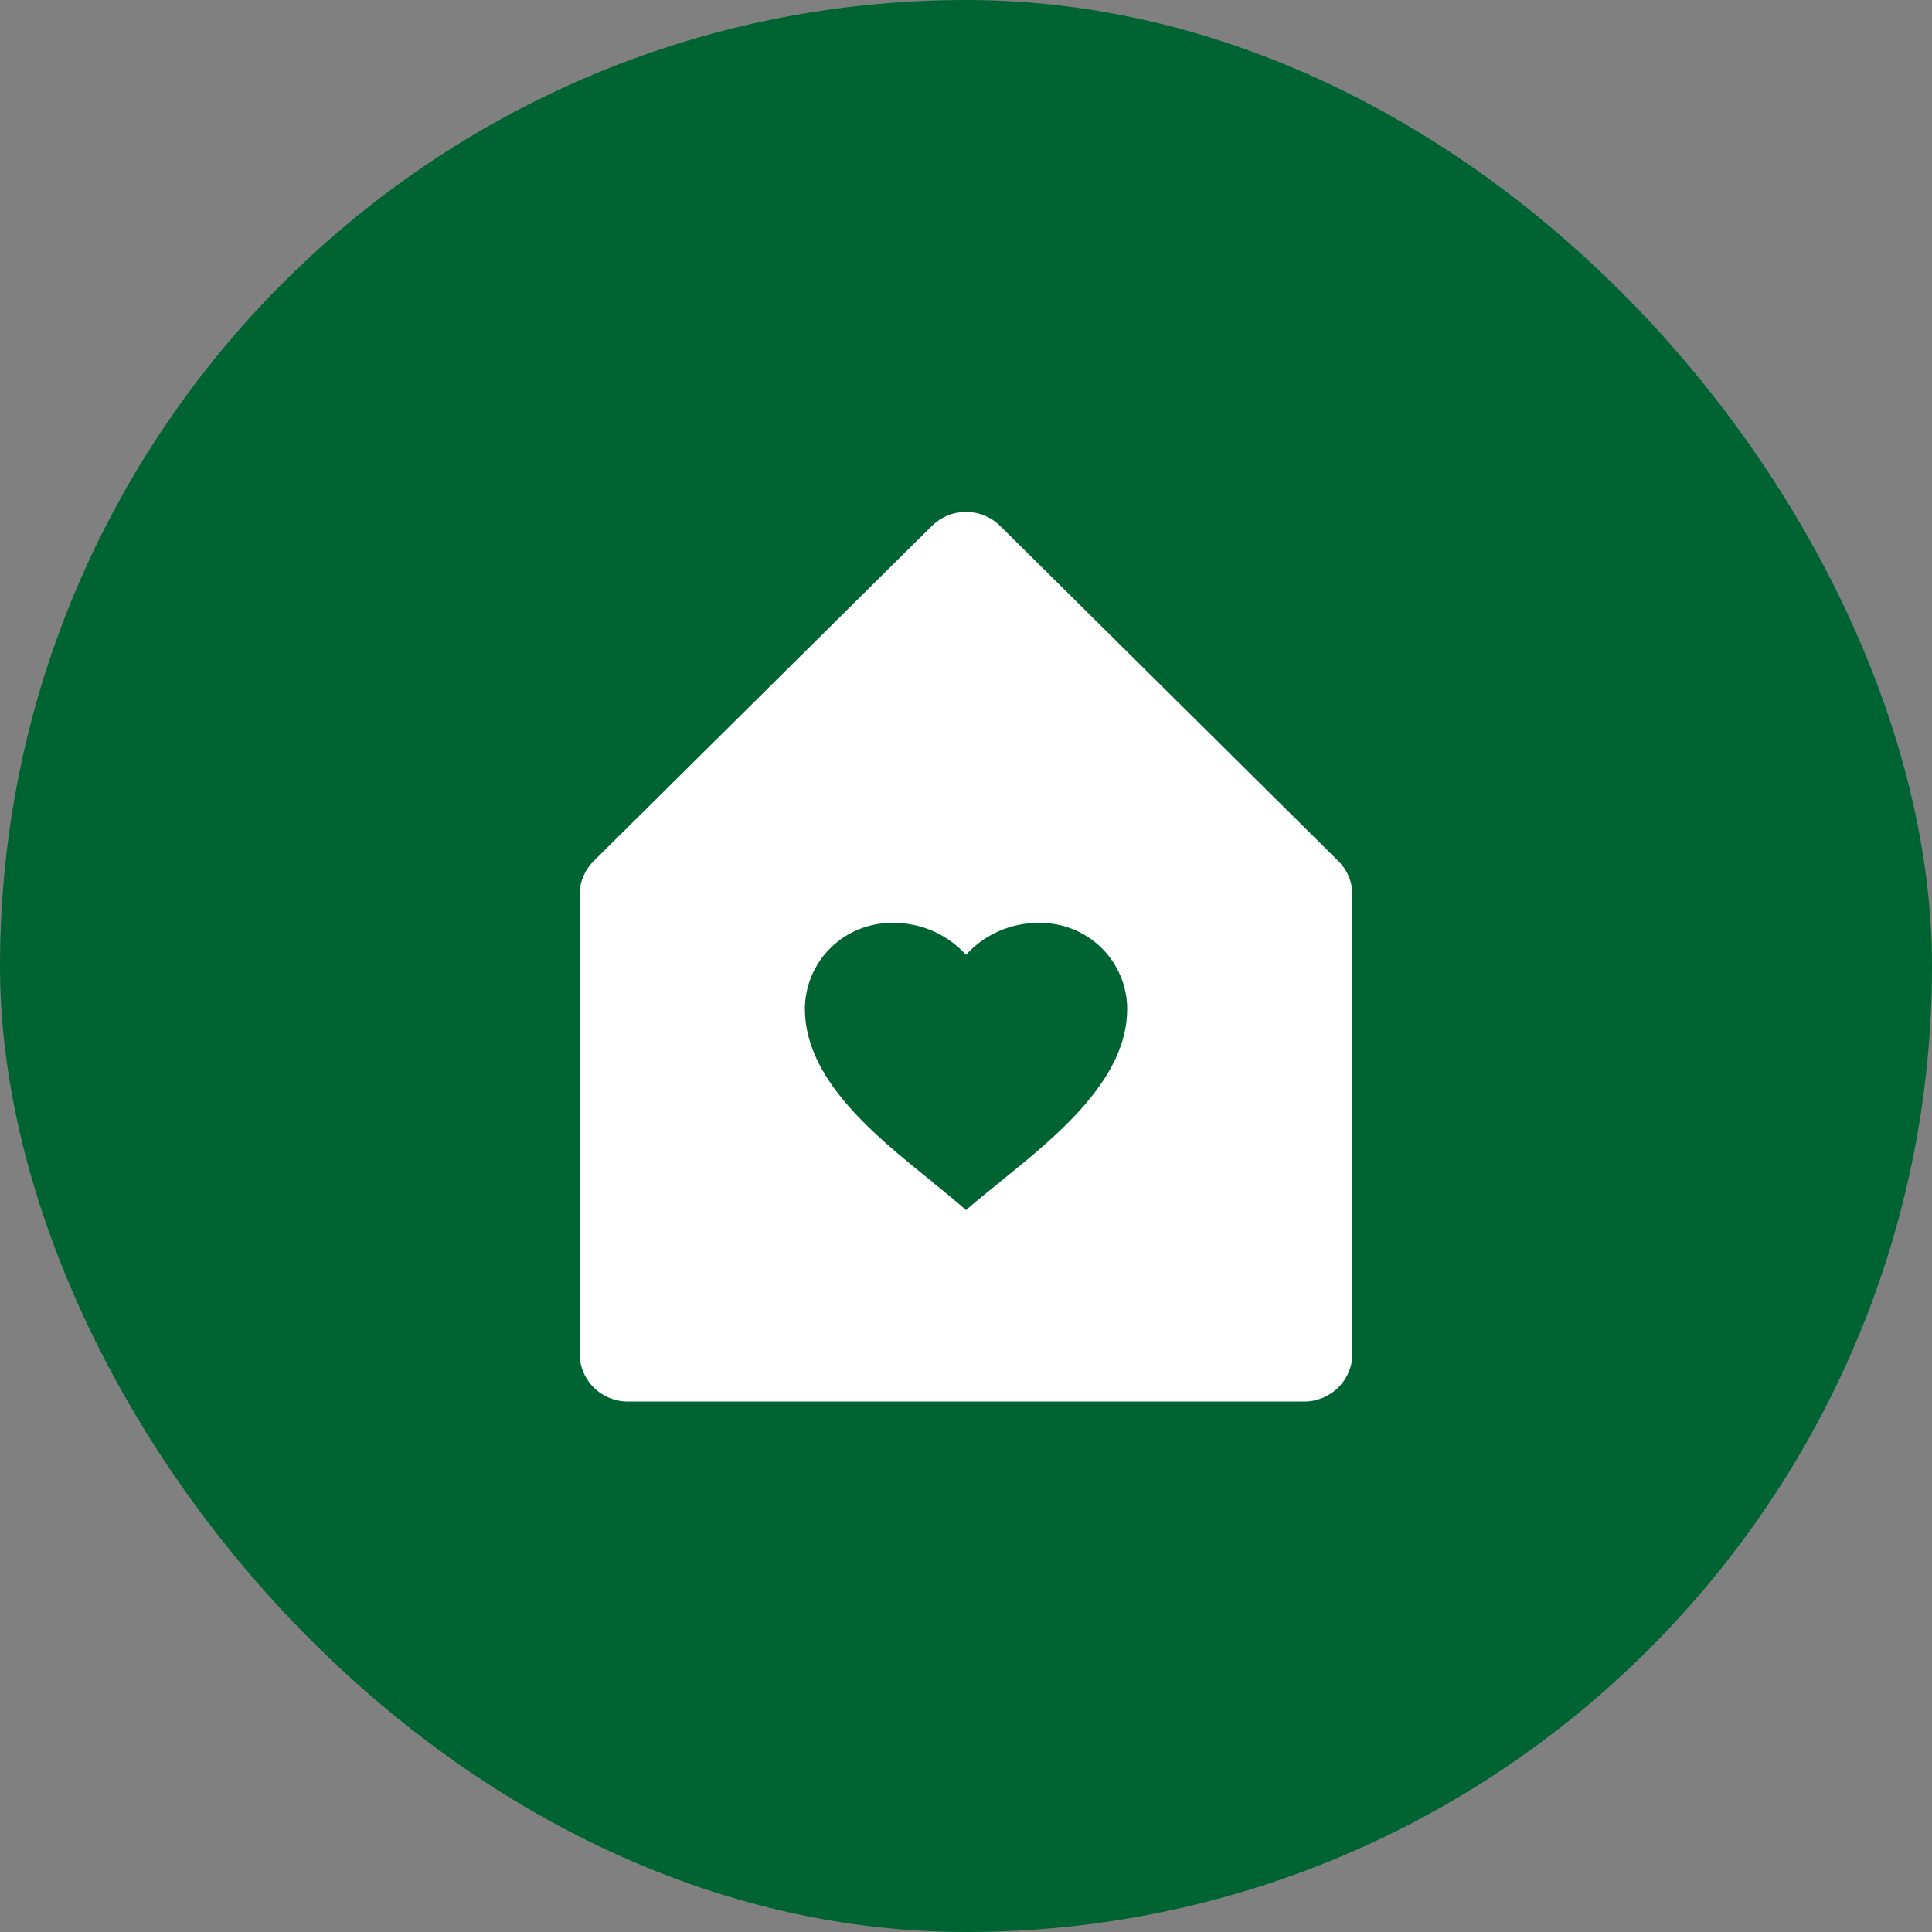
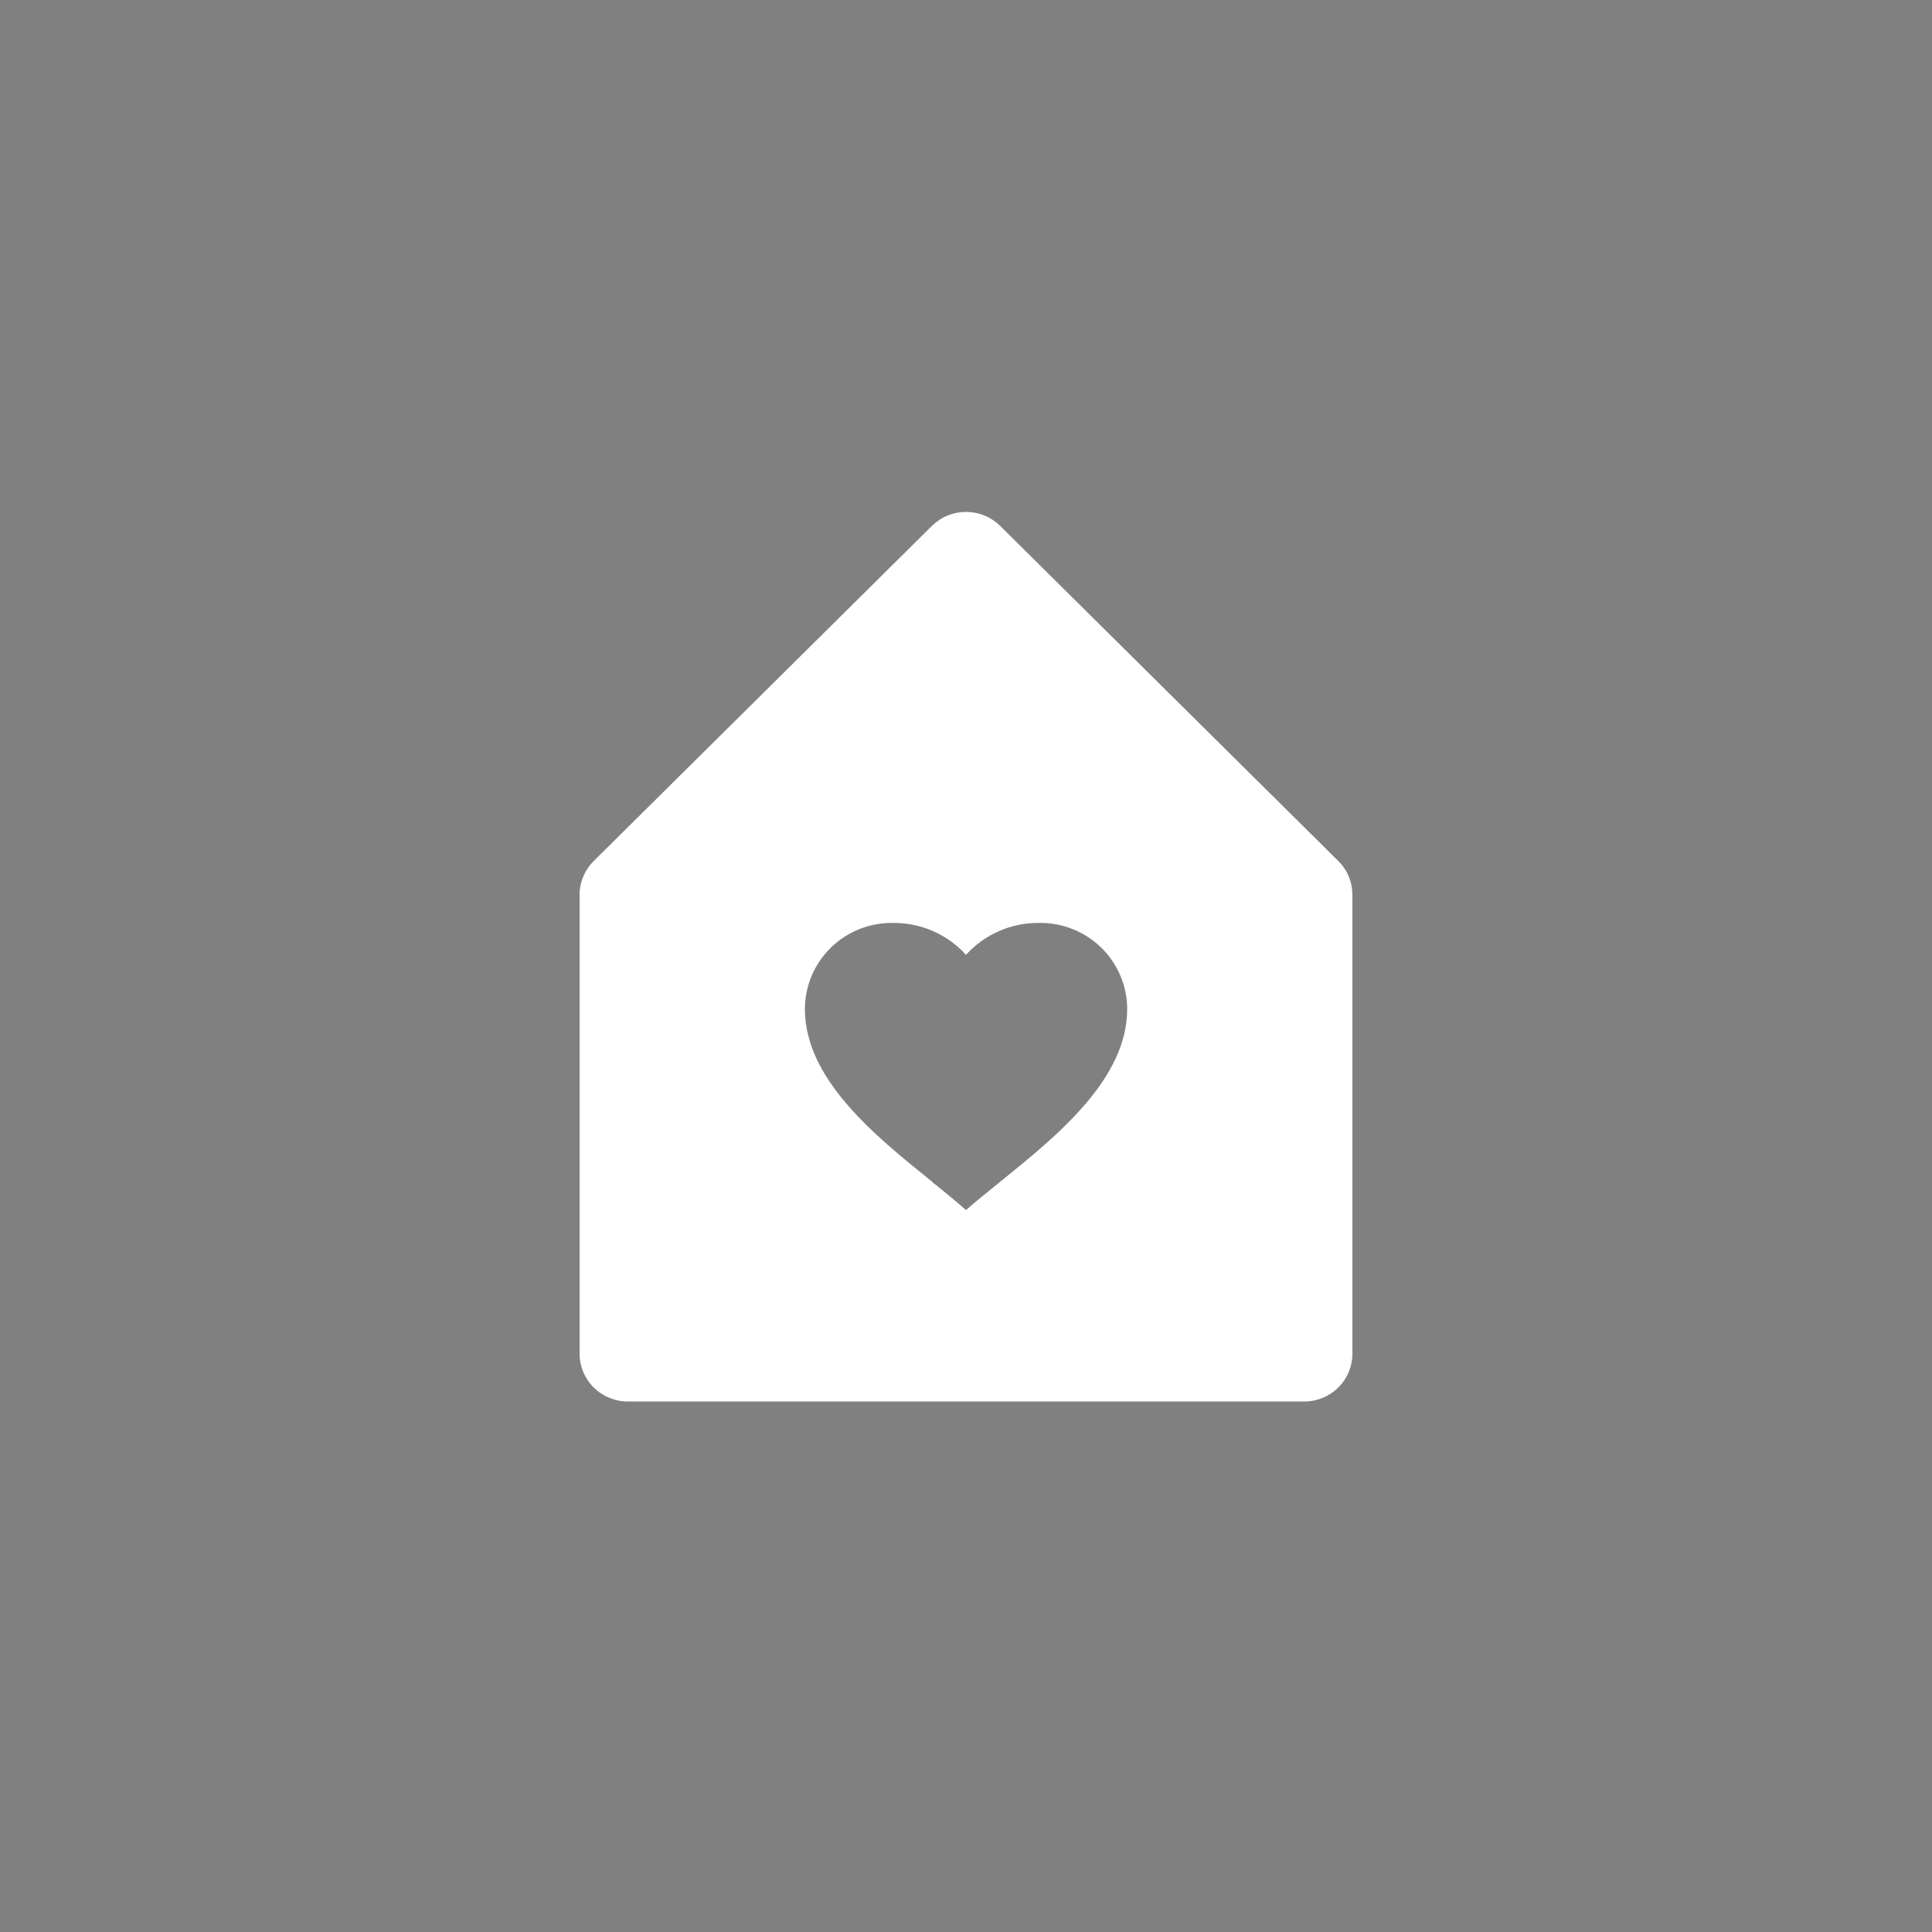
<svg xmlns="http://www.w3.org/2000/svg" width="40" height="40" viewBox="0 0 40 40" fill="none">
  <rect x="0" y="0" width="40" height="40" fill="#808080" stroke="none" />
-   <rect width="40" height="40" rx="20" fill="#006432" />
  <path d="M27 29.017H13C12.735 29.017 12.48 28.913 12.293 28.727C12.105 28.541 12 28.289 12 28.026V18.47C12.015 18.227 12.12 17.998 12.293 17.826L19.293 10.889C19.386 10.797 19.496 10.724 19.618 10.674C19.739 10.624 19.869 10.599 20 10.599C20.132 10.599 20.262 10.624 20.383 10.674C20.505 10.724 20.615 10.797 20.708 10.889L27.708 17.826C27.801 17.918 27.875 18.027 27.925 18.148C27.975 18.268 28 18.397 28 18.527V28.026C28 28.289 27.895 28.541 27.707 28.727C27.52 28.913 27.265 29.017 27 29.017ZM19.378 24.533C19.598 24.712 19.811 24.886 20 25.053C20.2 24.878 20.424 24.697 20.662 24.505L20.719 24.458C21.885 23.515 23.337 22.343 23.337 20.89C23.337 20.653 23.289 20.418 23.196 20.2C23.103 19.981 22.968 19.783 22.796 19.616C22.625 19.451 22.423 19.32 22.2 19.233C21.977 19.145 21.739 19.103 21.5 19.108C21.217 19.107 20.937 19.165 20.679 19.279C20.42 19.393 20.189 19.56 20 19.769C19.811 19.56 19.58 19.393 19.321 19.279C19.063 19.165 18.783 19.107 18.5 19.108C18.261 19.103 18.023 19.146 17.8 19.233C17.578 19.321 17.375 19.451 17.204 19.618C17.034 19.784 16.898 19.982 16.805 20.201C16.713 20.419 16.665 20.654 16.665 20.891C16.665 22.339 18.105 23.504 19.265 24.439H19.264H19.269L19.287 24.454H19.292L19.3 24.473L19.352 24.515L19.365 24.525H19.371L19.378 24.533Z" fill="white" />
</svg>